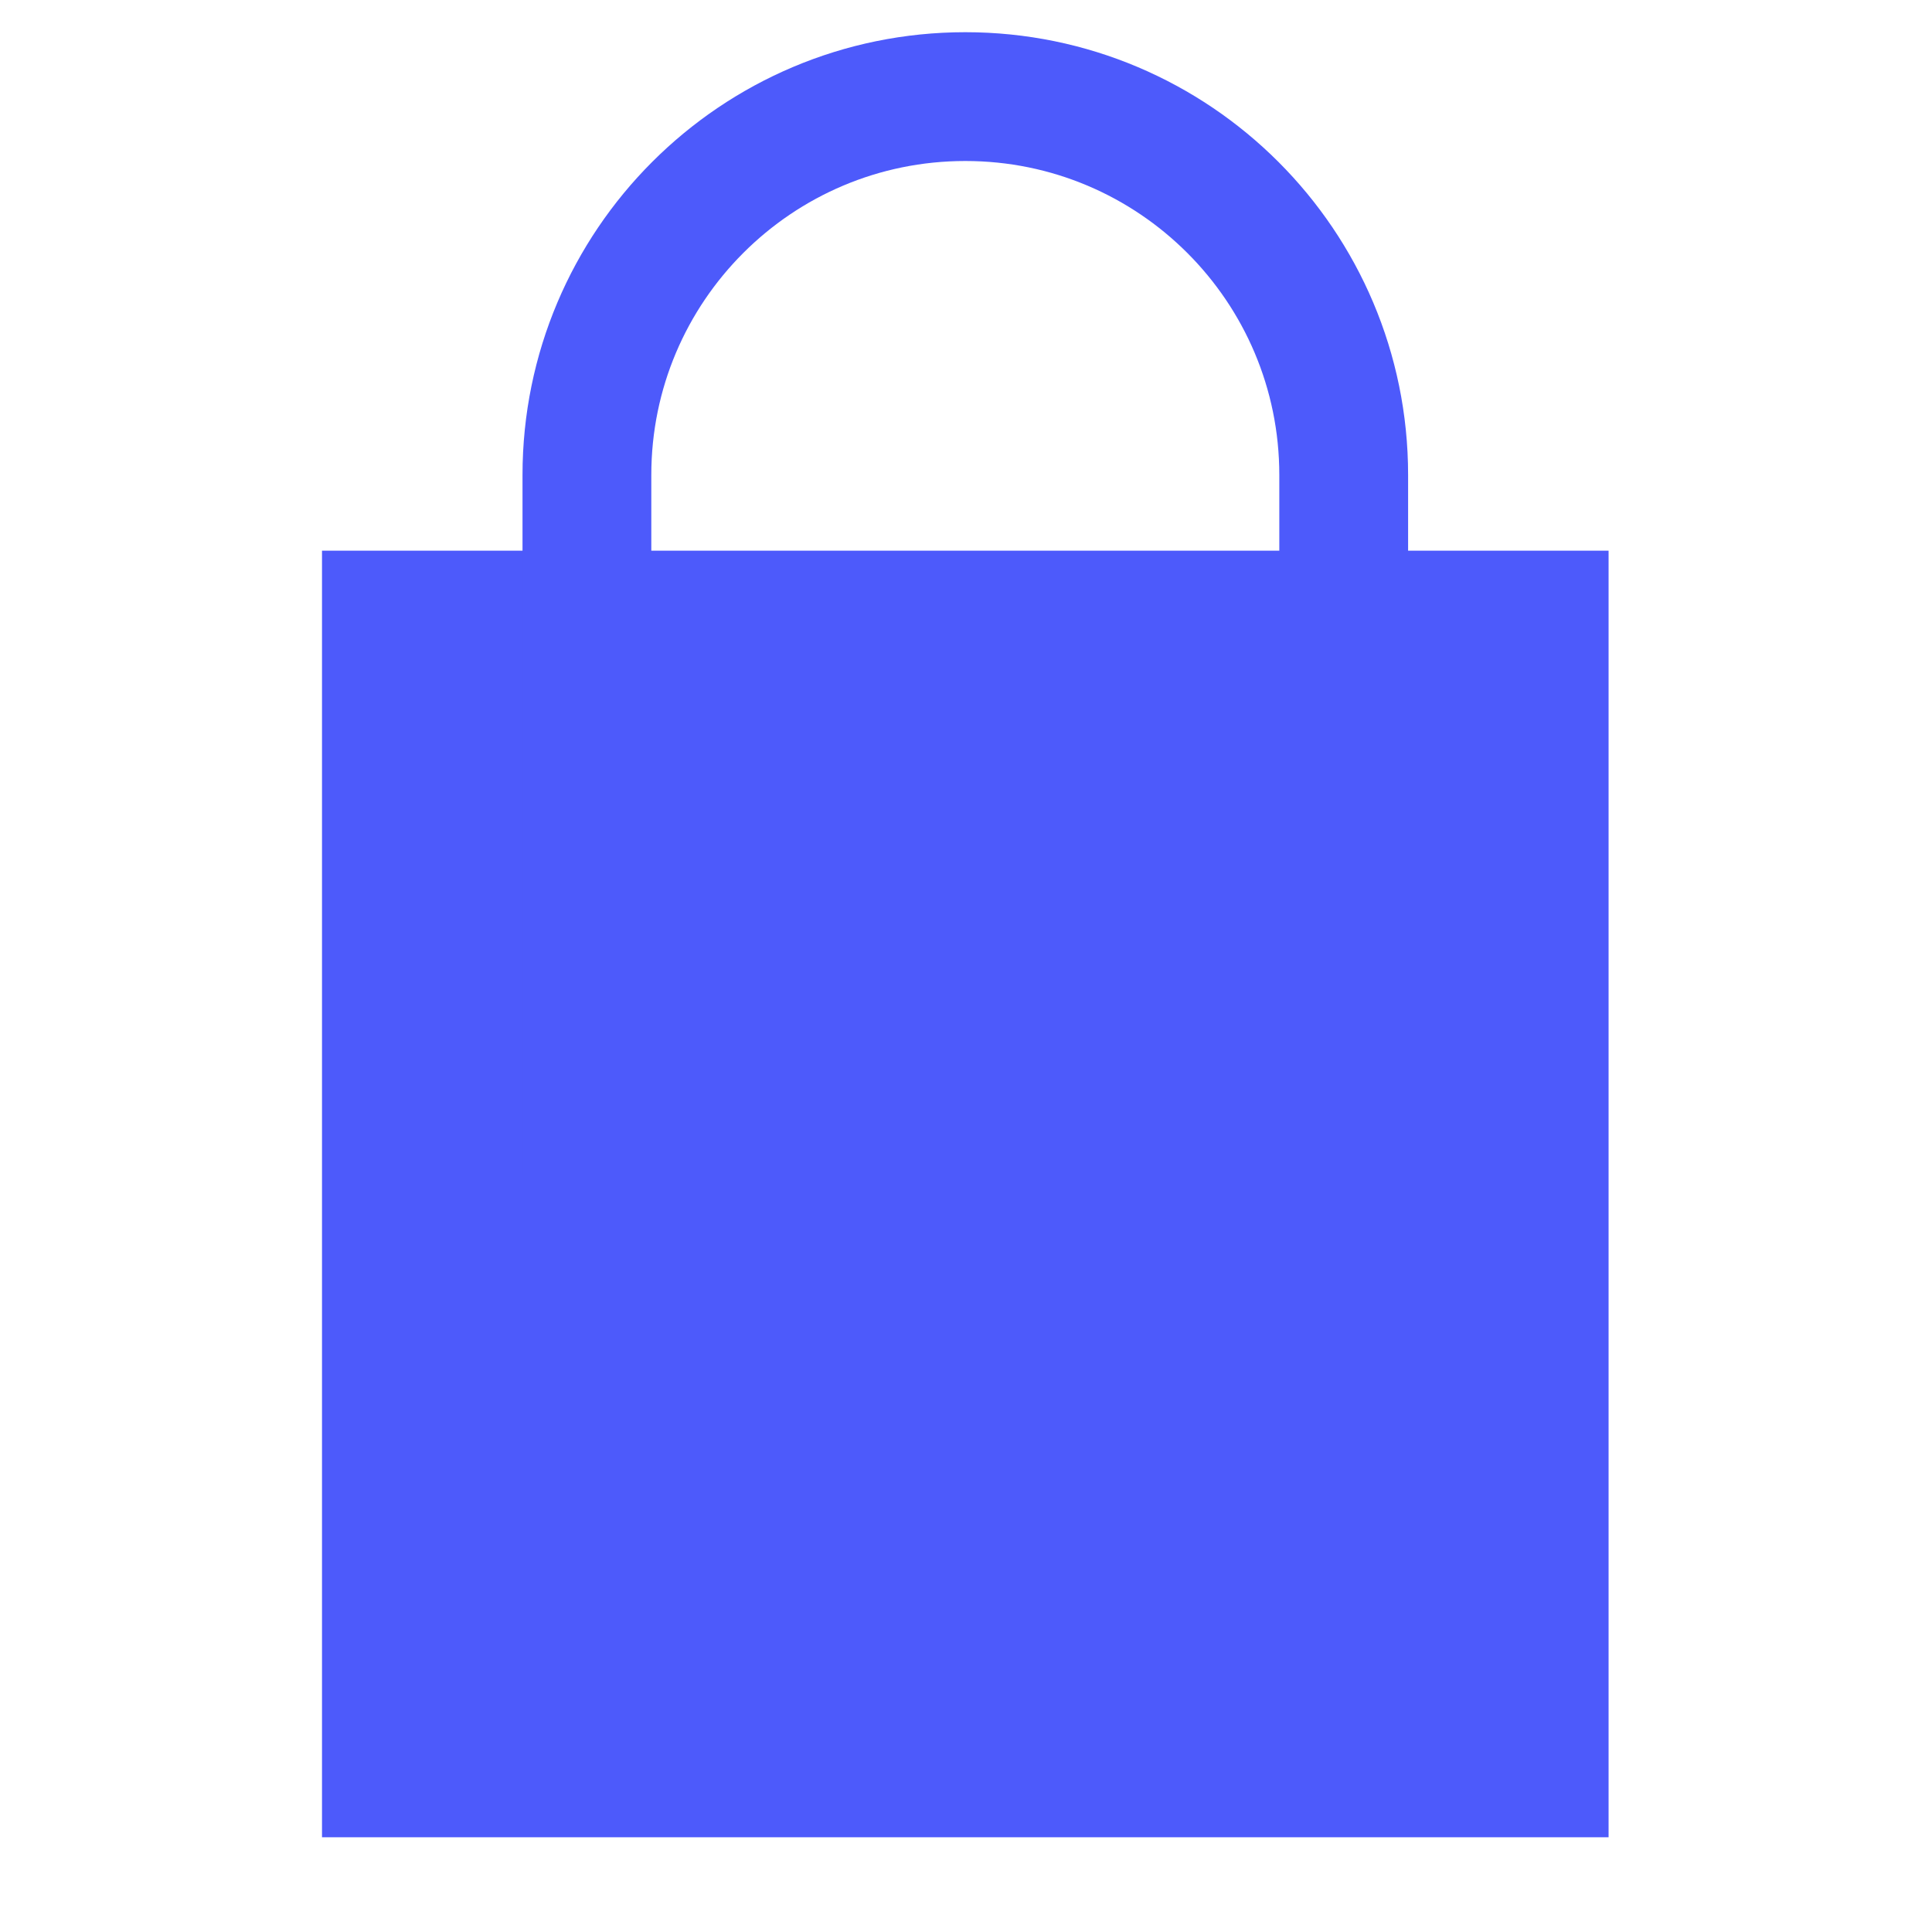
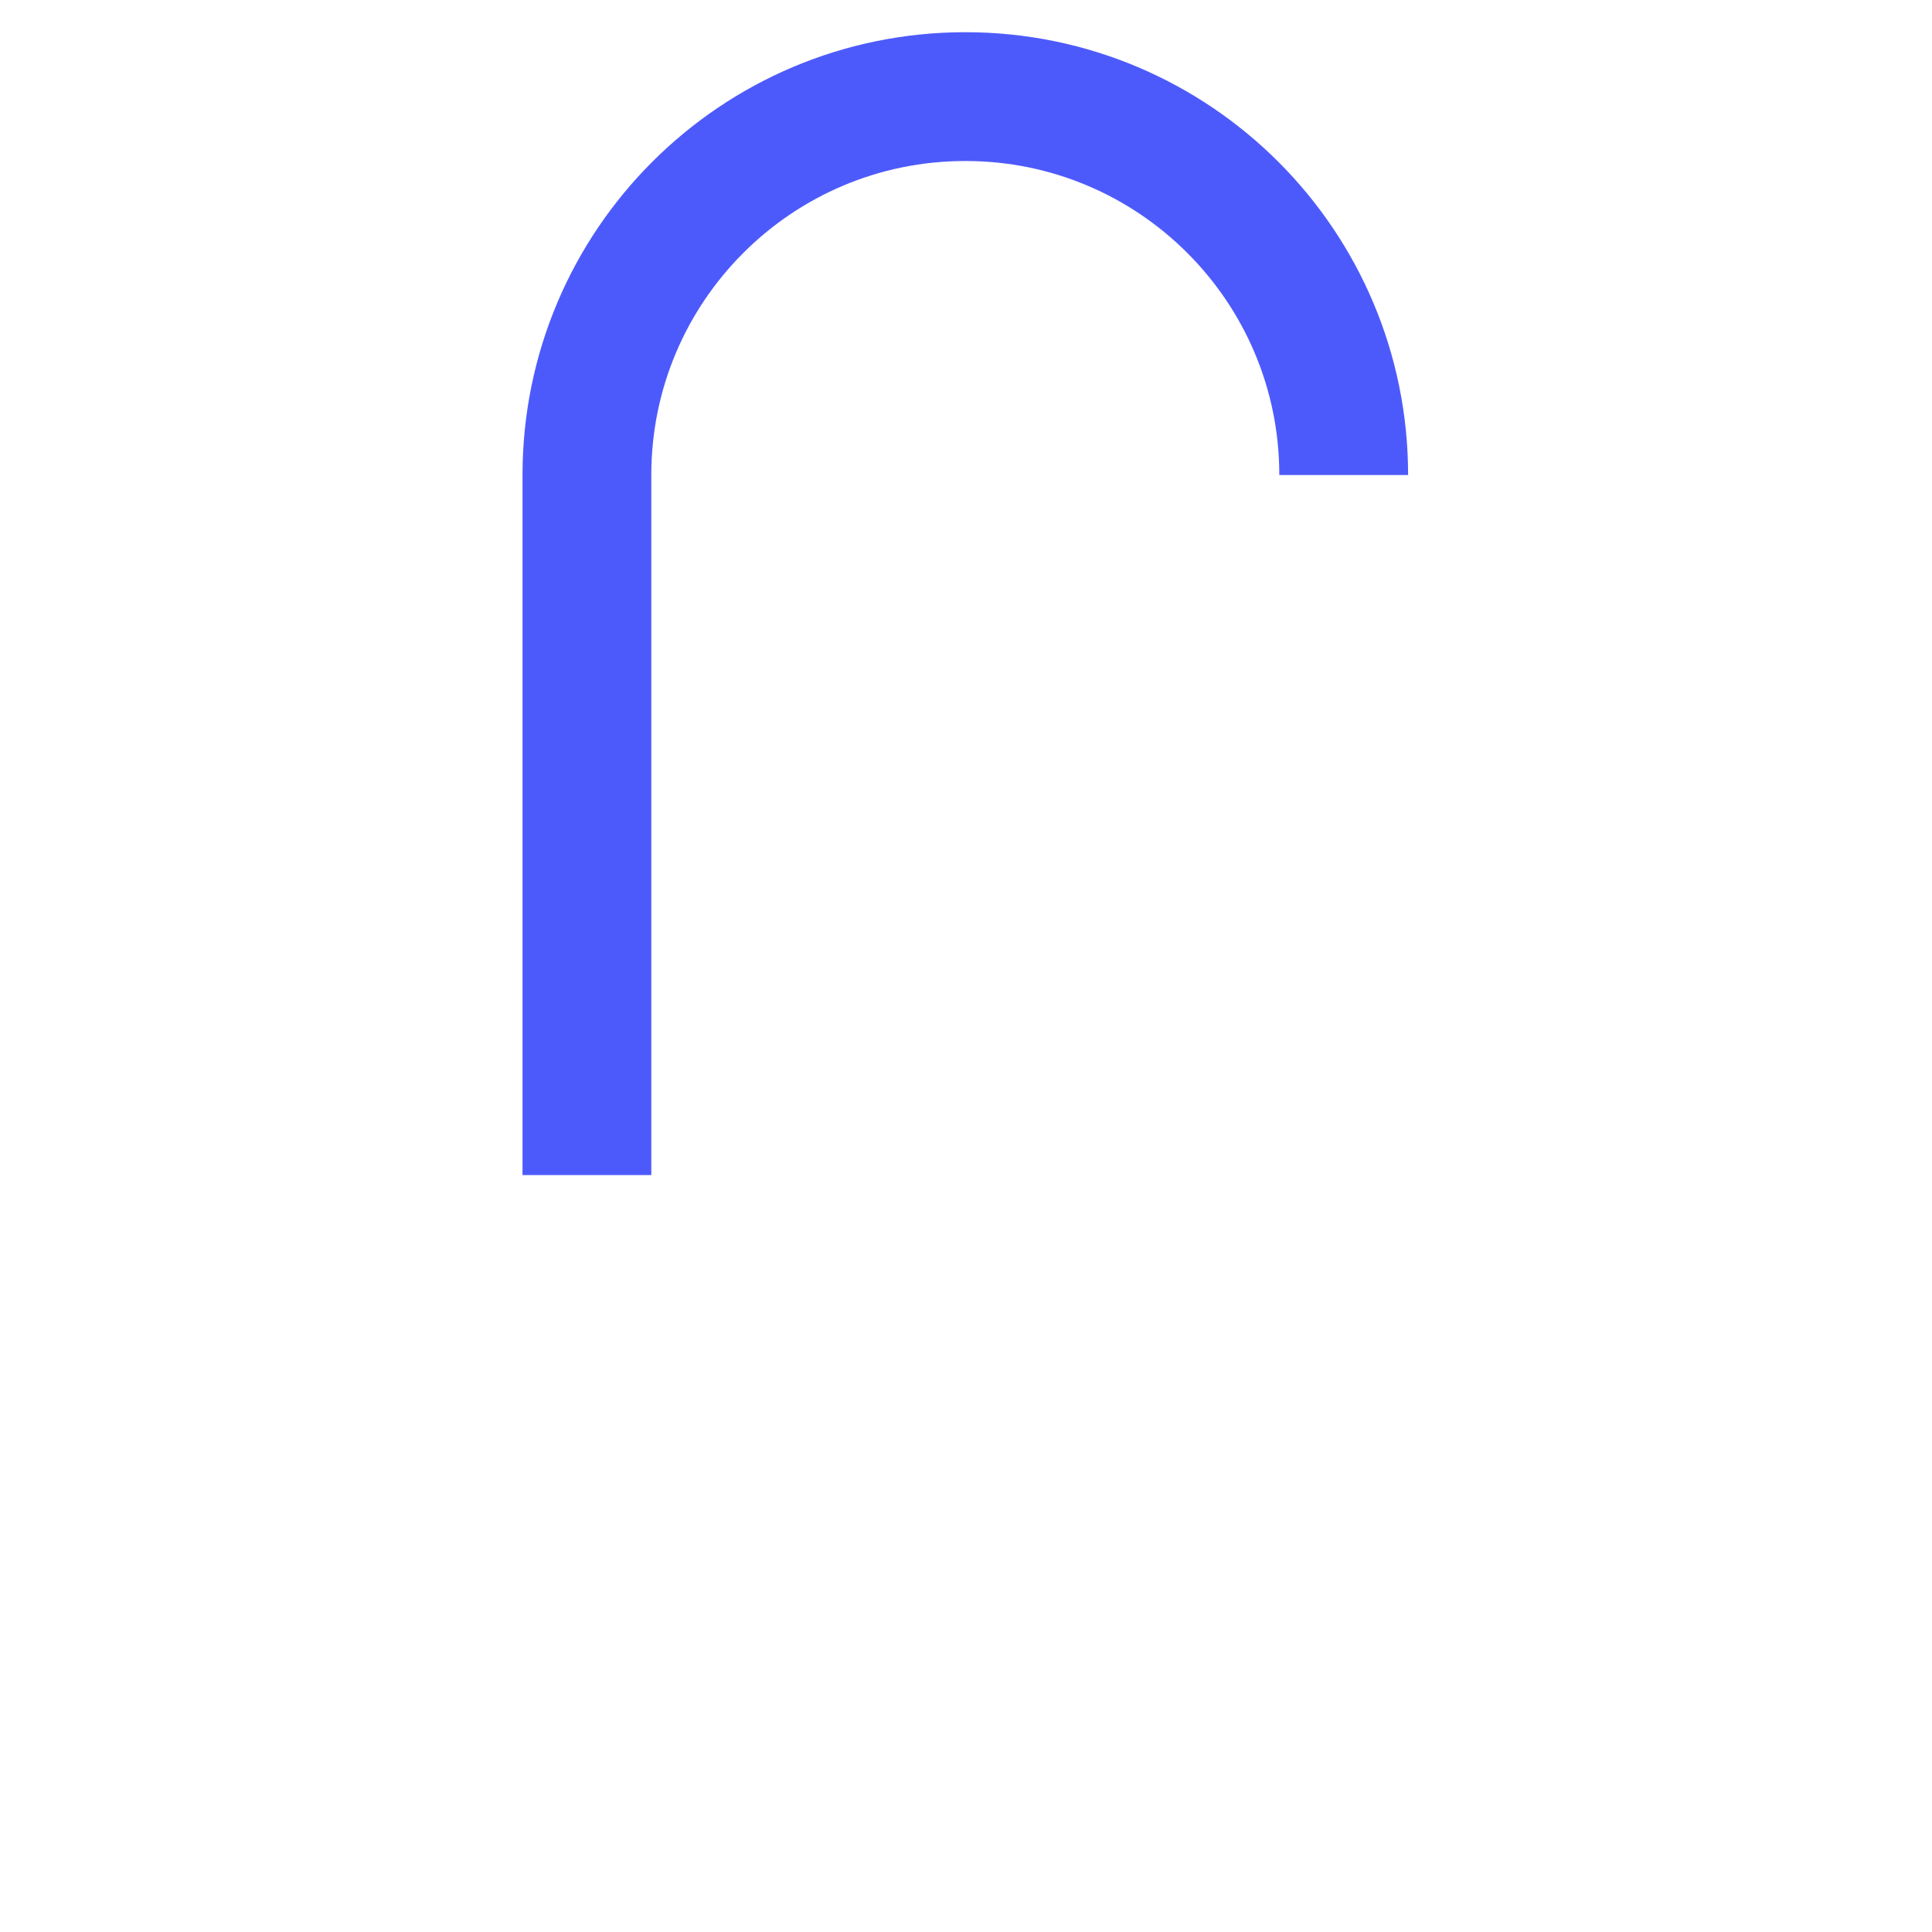
<svg xmlns="http://www.w3.org/2000/svg" width="60" height="60" viewBox="0 0 60 60" fill="none">
-   <rect x="10" y="17.102" width="39.956" height="39.956" fill="#4D5AFB" />
-   <path d="M18.227 36.493V14.752C18.227 8.262 23.488 3 29.979 3C36.469 3 41.73 8.262 41.73 14.752V36.493" stroke="#4D5AFB" stroke-width="4" />
+   <path d="M18.227 36.493V14.752C18.227 8.262 23.488 3 29.979 3C36.469 3 41.73 8.262 41.73 14.752" stroke="#4D5AFB" stroke-width="4" />
</svg>